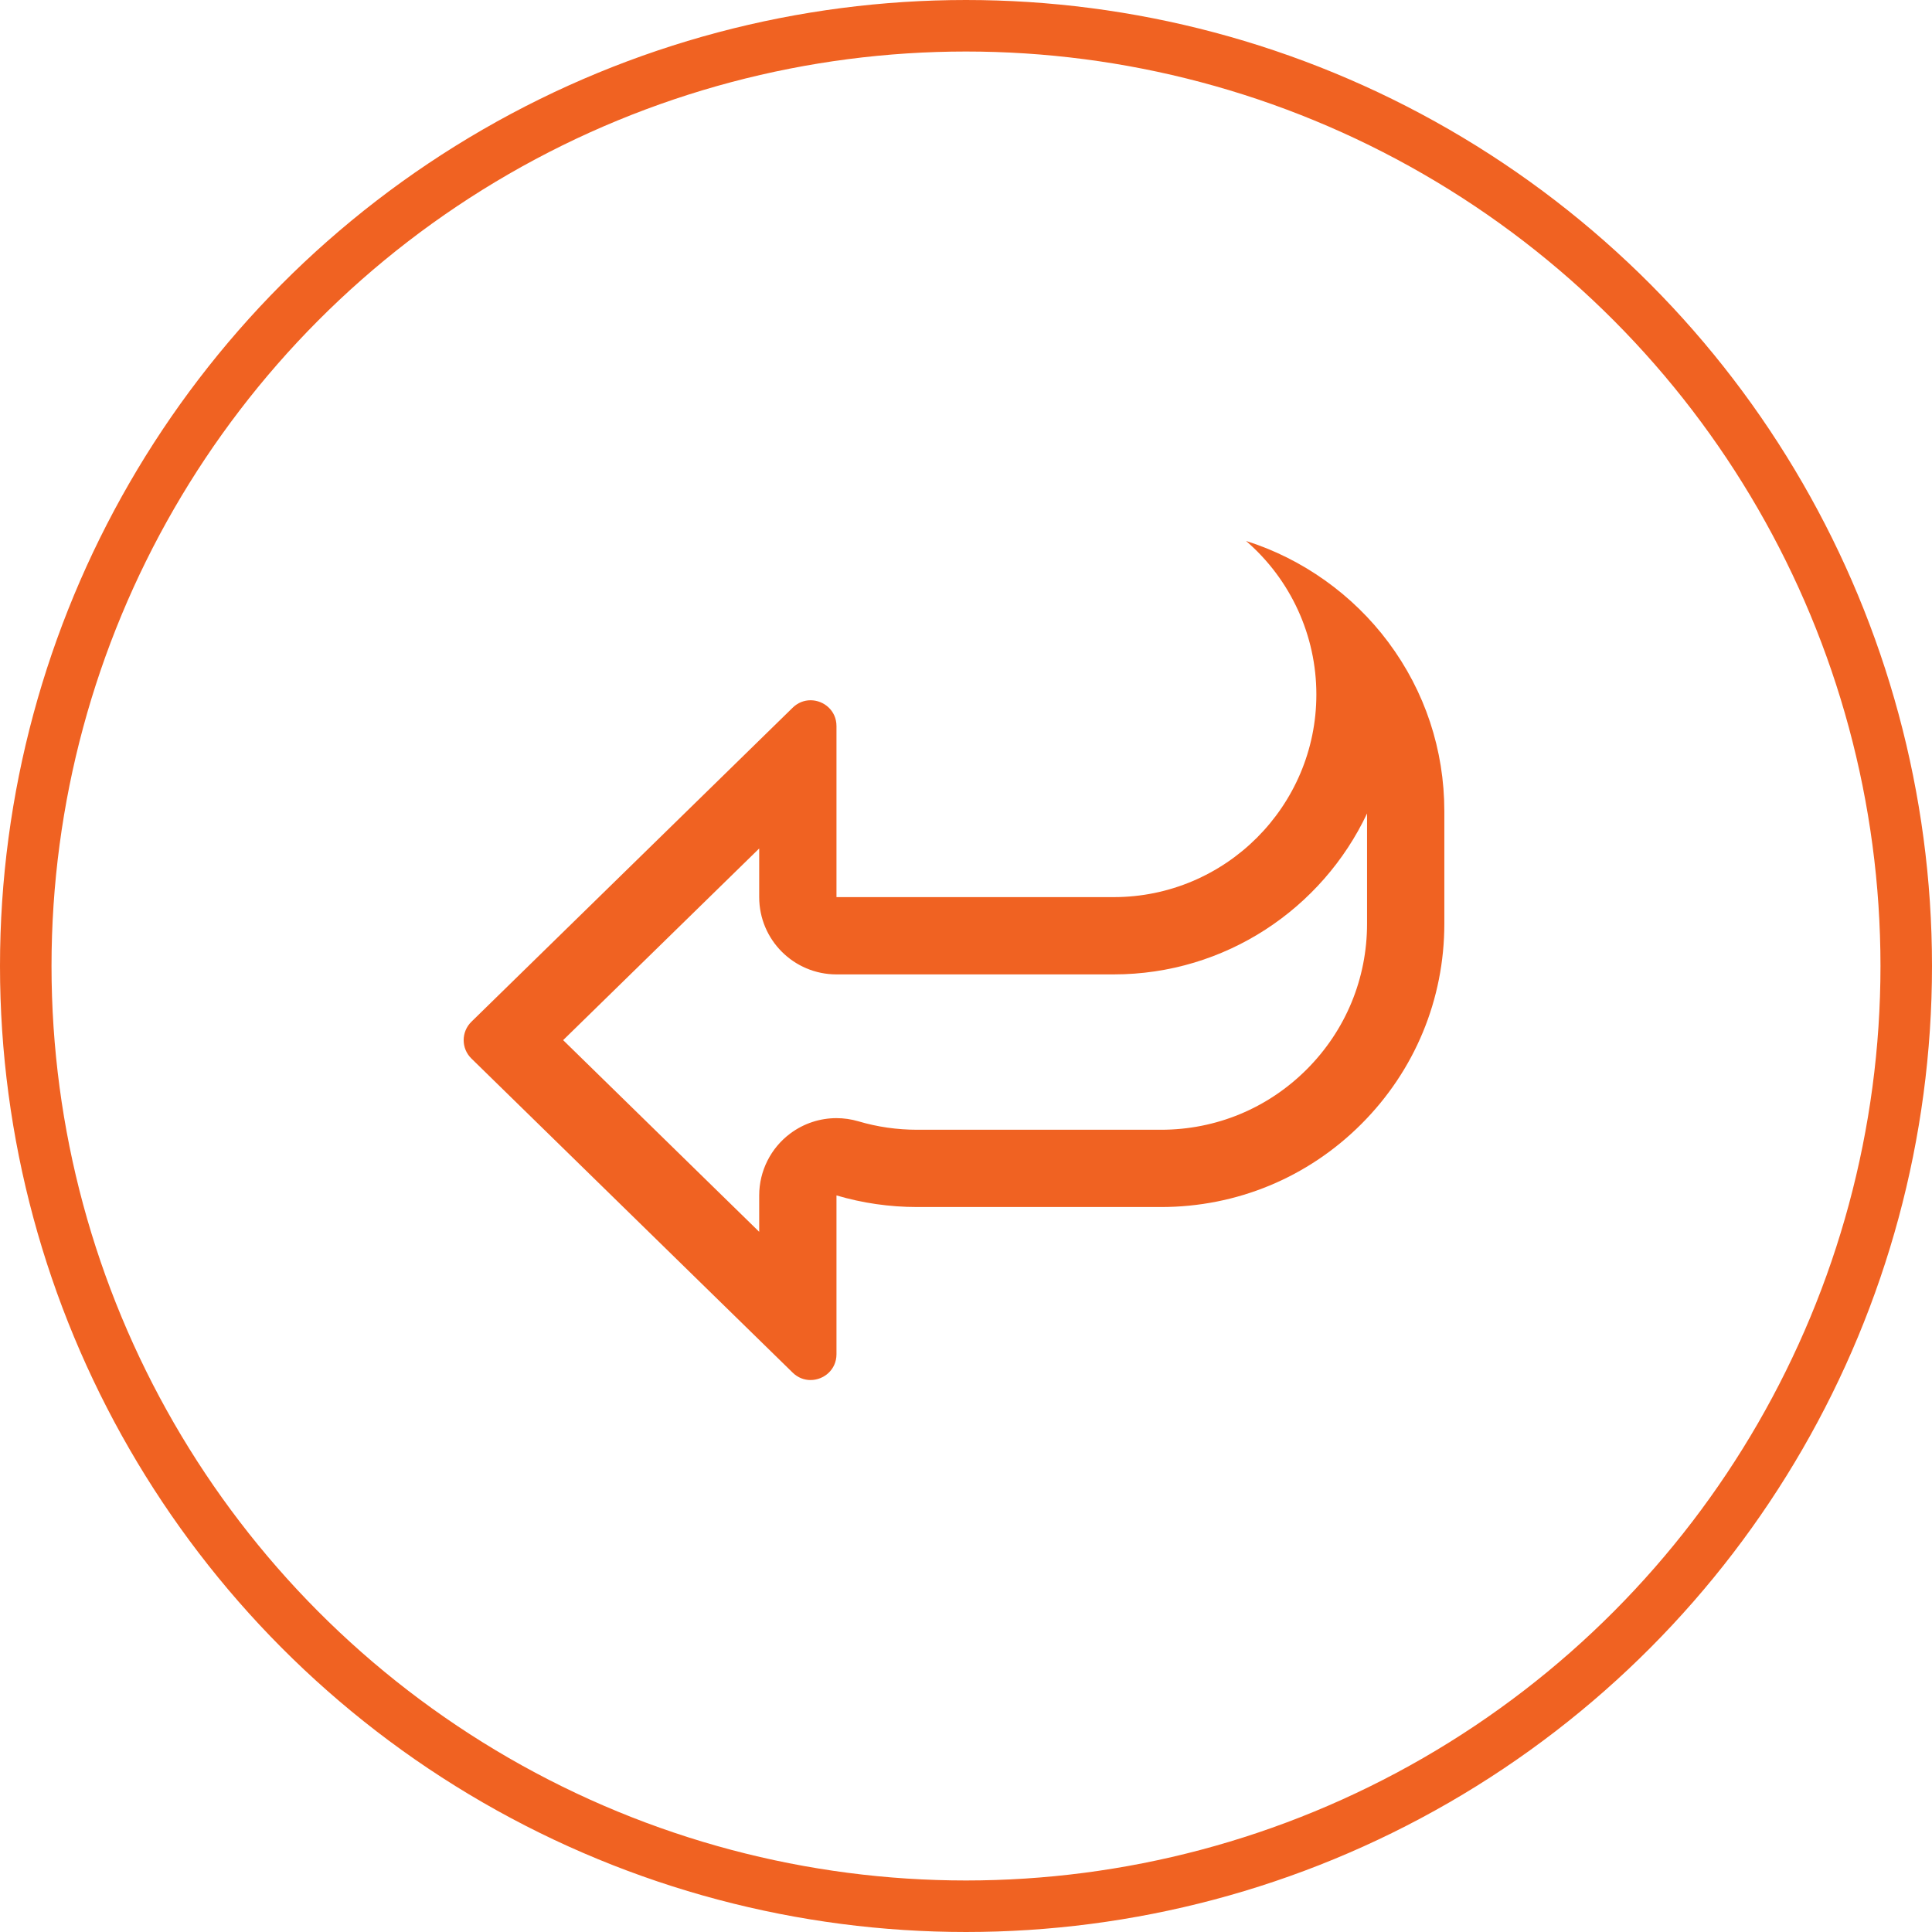
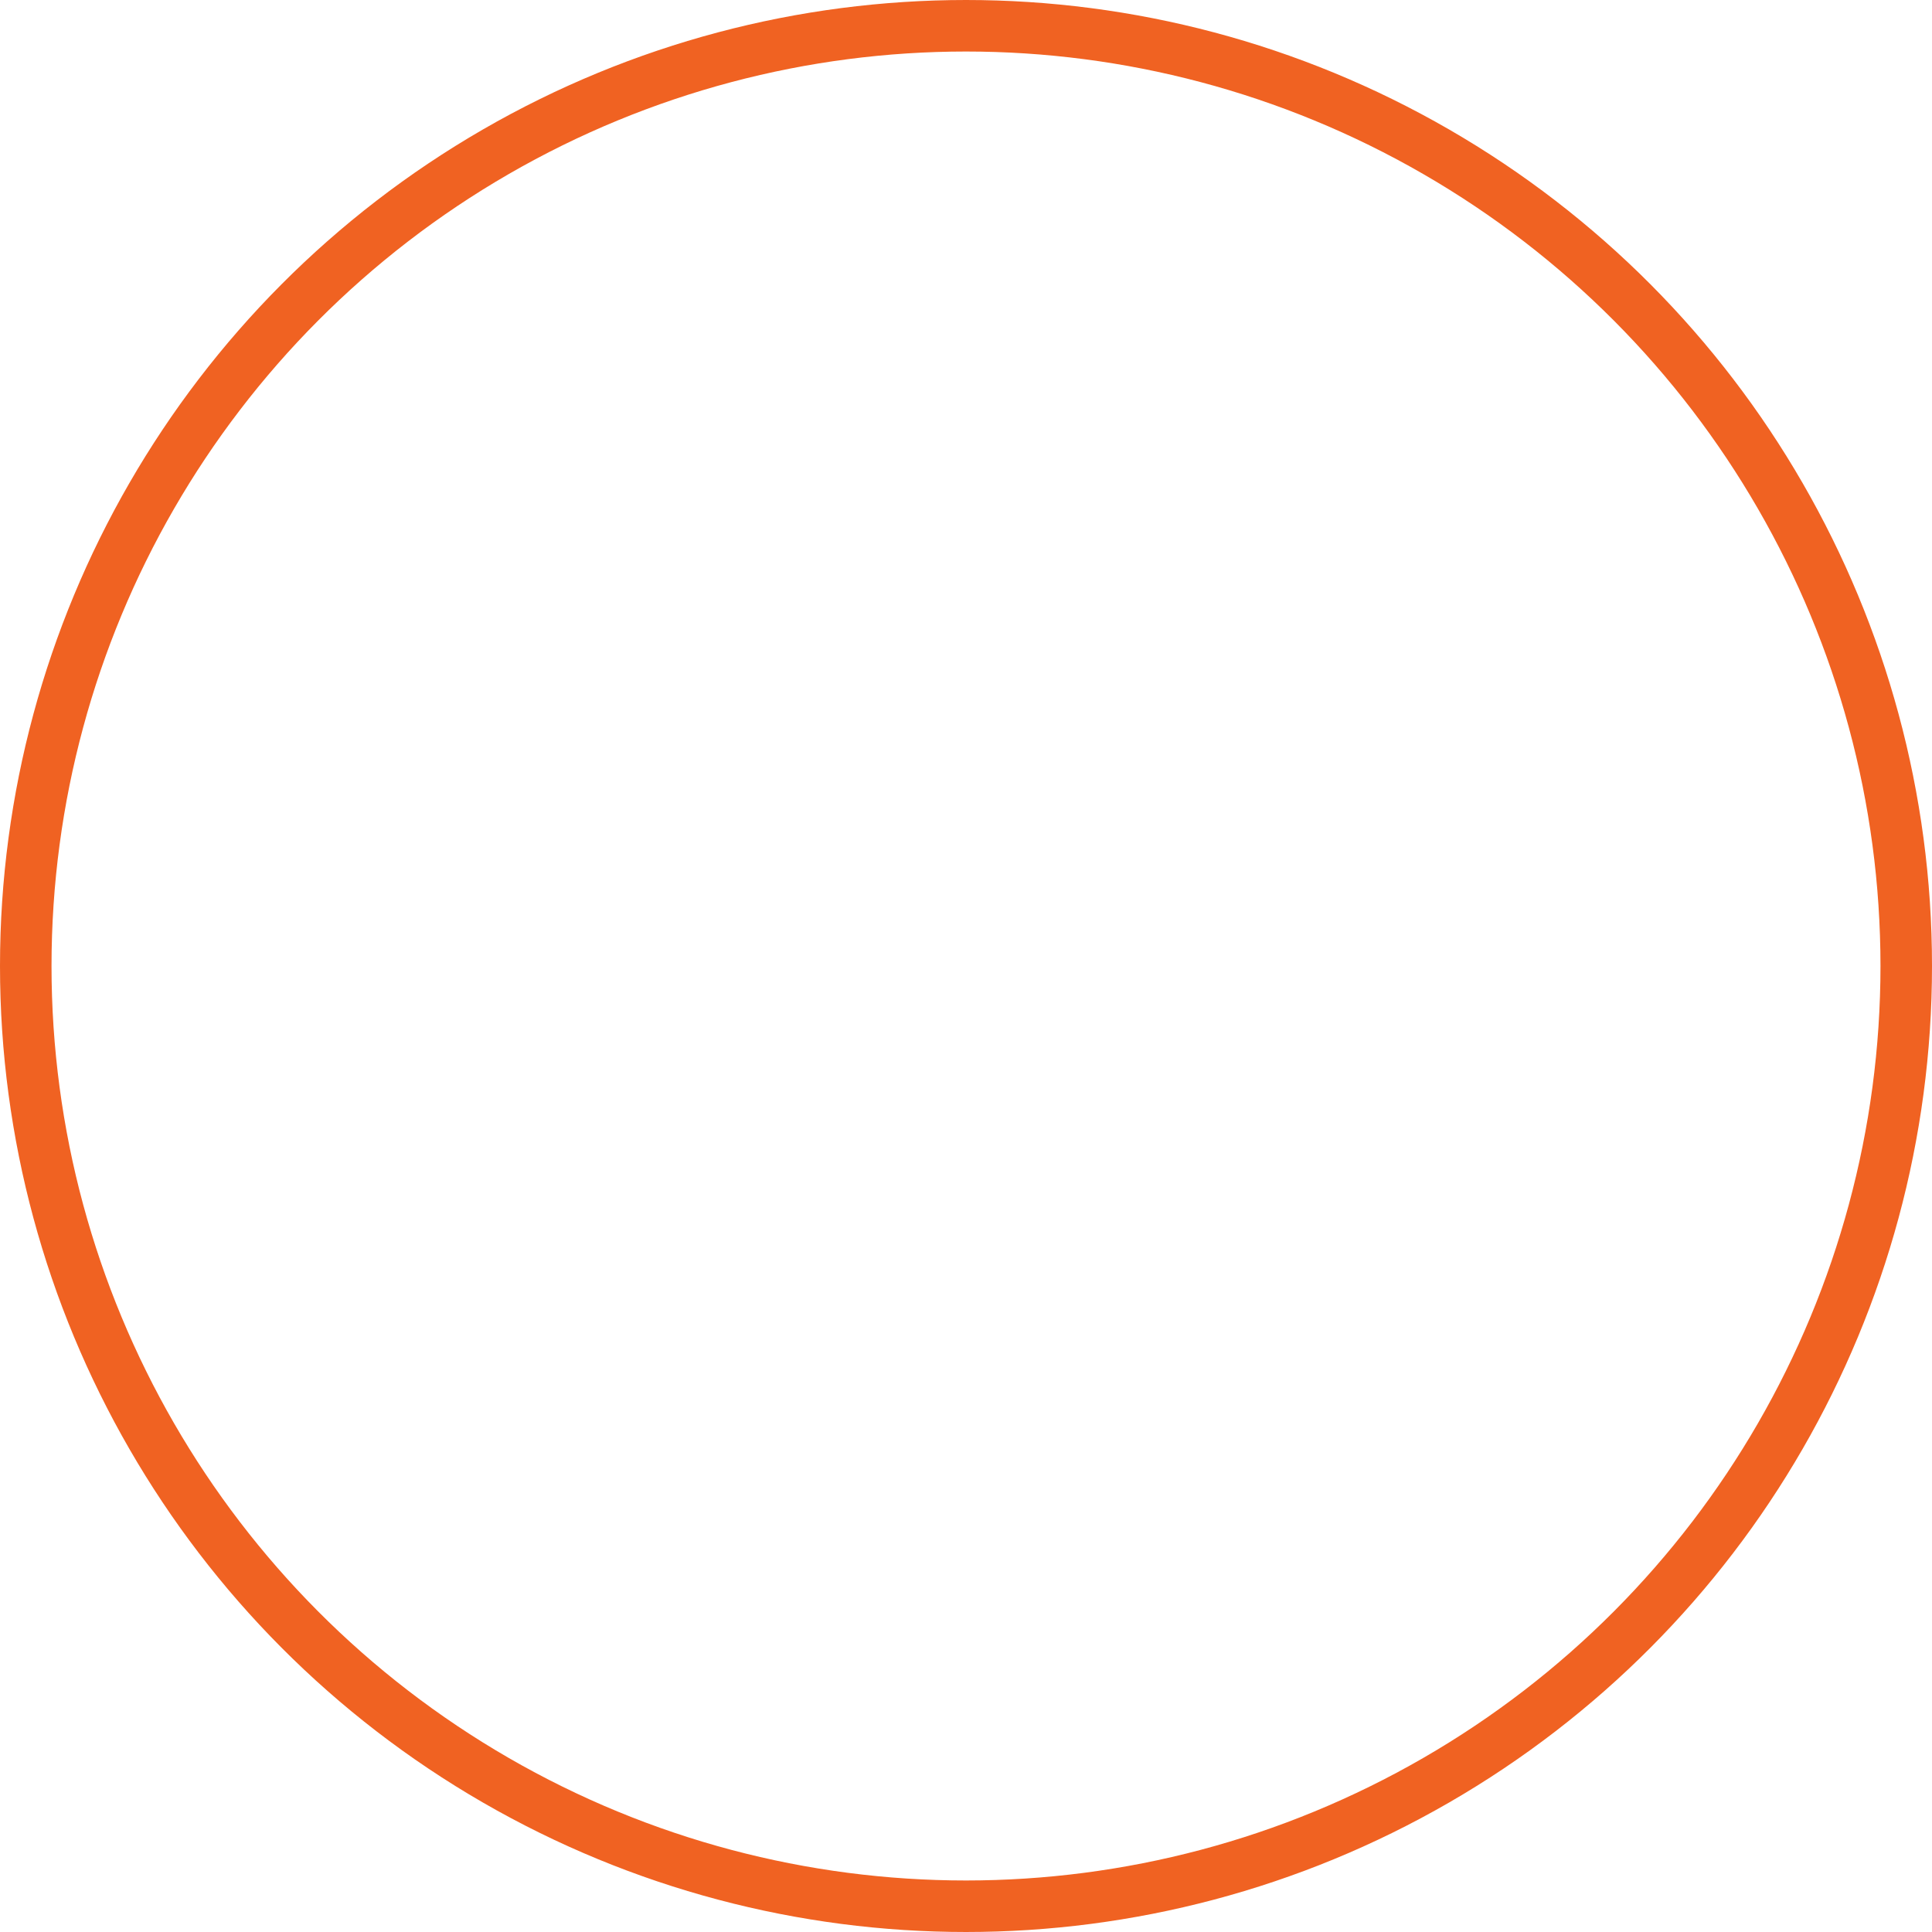
<svg xmlns="http://www.w3.org/2000/svg" width="75" height="75" viewBox="0 0 75 75">
  <defs>
    <style>.a,.b,.d{fill:none;}.a{stroke:#f06222;stroke-width:2px;}.b{stroke-linecap:round;stroke-linejoin:round;}.c,.e{stroke:none;}.e{fill:#f06222;}</style>
  </defs>
  <g transform="translate(-574 -816)">
    <g class="a" transform="translate(574 816)">
      <circle class="c" cx="37.5" cy="37.5" r="37.5" />
      <circle class="d" cx="37.5" cy="37.5" r="36.5" />
    </g>
    <g class="b" transform="translate(591.569 844.226)">
      <path class="c" d="M13.2,25.061.732,12.867a1,1,0,0,1,0-1.43L13.2-.755a1,1,0,0,1,1.7.715V6.6H25.665a7.876,7.876,0,0,0,7.867-7.867A7.866,7.866,0,0,0,30.8-7.226,11.1,11.1,0,0,1,36.324-3.3,10.906,10.906,0,0,1,38.5,3.27V7.631a11,11,0,0,1-11,11H18.038A11.043,11.043,0,0,1,14.9,18.18v6.165a1,1,0,0,1-1.007,1A.98.98,0,0,1,13.2,25.061Z" />
-       <path class="e" d="M 11.903 19.593 L 11.903 18.18 C 11.903 17.234 12.35 16.343 13.108 15.777 C 13.632 15.385 14.263 15.18 14.903 15.18 C 15.188 15.18 15.474 15.221 15.754 15.303 C 16.489 15.521 17.257 15.631 18.038 15.631 L 27.5 15.631 C 29.638 15.631 31.646 14.799 33.157 13.288 C 34.668 11.776 35.5 9.768 35.5 7.631 L 35.5 3.353 C 33.761 7.041 30.006 9.6 25.665 9.6 L 14.903 9.6 C 13.246 9.6 11.903 8.257 11.903 6.6 L 11.903 4.712 L 4.292 12.152 L 11.903 19.593 M 13.896 25.347 C 13.654 25.347 13.407 25.259 13.204 25.061 L 0.732 12.867 C 0.33 12.476 0.33 11.83 0.732 11.437 L 13.204 -0.755 C 13.407 -0.953 13.654 -1.042 13.897 -1.042 C 14.411 -1.042 14.903 -0.642 14.903 -0.04 L 14.903 6.6 L 25.665 6.6 C 30.003 6.6 33.532 3.071 33.532 -1.267 C 33.532 -3.557 32.537 -5.728 30.802 -7.226 C 32.988 -6.538 34.949 -5.143 36.324 -3.298 C 37.748 -1.39 38.5 0.882 38.5 3.27 L 38.5 7.631 C 38.5 10.57 37.355 13.332 35.278 15.409 C 33.201 17.487 30.438 18.631 27.5 18.631 L 18.038 18.631 C 16.961 18.631 15.908 18.477 14.903 18.18 L 14.903 24.345 C 14.903 24.947 14.411 25.347 13.896 25.347 Z" />
    </g>
  </g>
</svg>